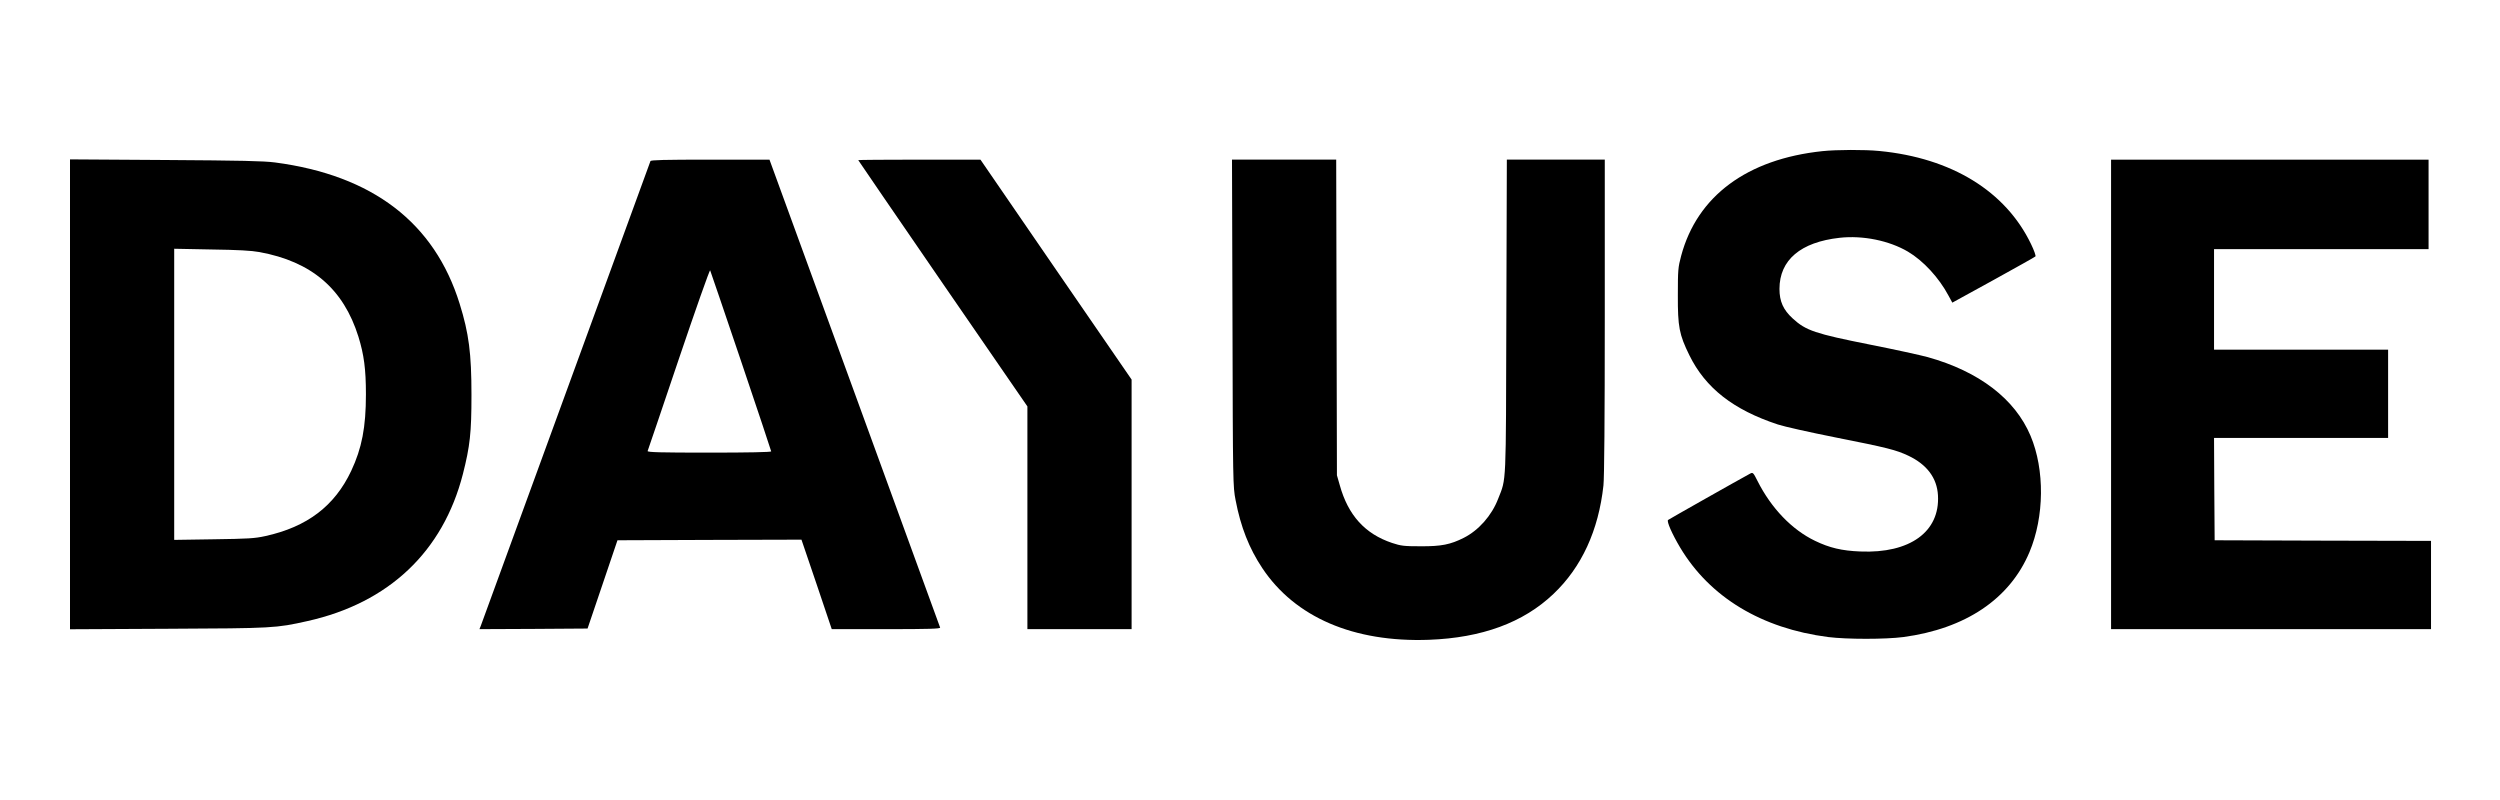
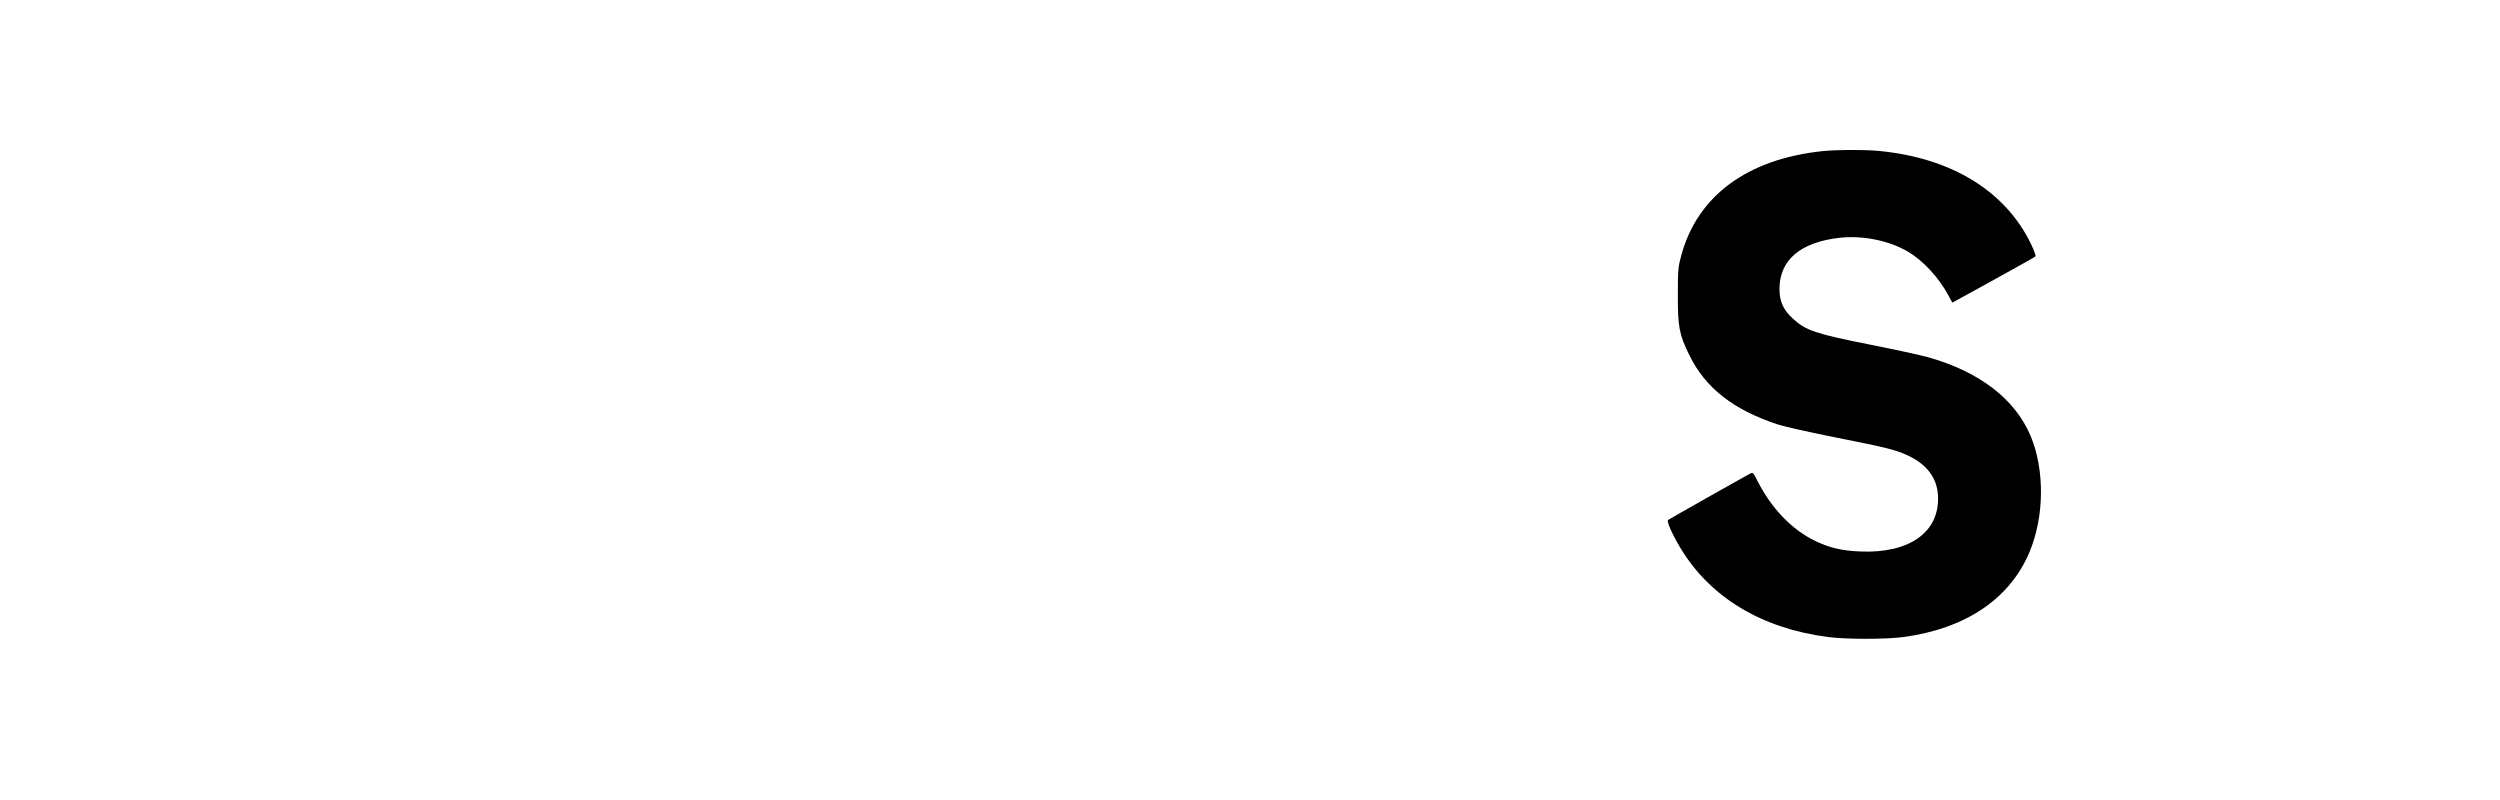
<svg xmlns="http://www.w3.org/2000/svg" width="250" height="80" viewBox="0 0 250 80" fill="none">
  <path d="M182.25 15.113C174.711 15.909 169.721 19.599 168.116 25.581C167.809 26.734 167.785 26.979 167.785 29.504C167.772 32.679 167.919 33.452 168.937 35.523C170.543 38.796 173.325 40.978 177.788 42.449C178.413 42.658 180.999 43.234 183.525 43.737C188.784 44.779 189.617 44.999 190.843 45.575C192.694 46.458 193.699 47.794 193.797 49.535C194.006 53.176 190.99 55.358 186.038 55.149C184.174 55.076 182.949 54.782 181.502 54.083C179.185 52.967 177.126 50.822 175.753 48.101C175.336 47.267 175.287 47.218 175.029 47.353C173.914 47.954 166.89 51.925 166.804 51.999C166.657 52.146 167.208 53.396 168.017 54.757C170.984 59.722 176.157 62.848 182.826 63.706C184.689 63.939 188.538 63.939 190.328 63.706C196.543 62.872 200.969 59.906 202.942 55.223C204.438 51.68 204.487 46.973 203.053 43.577C201.496 39.887 197.904 37.141 192.755 35.707C192.032 35.511 189.458 34.947 187.043 34.469C181.502 33.366 180.595 33.059 179.283 31.858C178.327 30.988 177.947 30.142 177.947 28.891C177.947 25.998 180.068 24.209 183.966 23.779C186.295 23.522 188.918 24.061 190.794 25.165C192.326 26.072 193.895 27.764 194.852 29.566L195.232 30.264L199.338 28.009C201.594 26.758 203.494 25.704 203.543 25.643C203.604 25.594 203.408 25.03 203.102 24.405C200.564 19.121 195.158 15.799 187.95 15.1C186.491 14.953 183.66 14.966 182.25 15.113Z" fill="black" />
-   <path d="M7 39.438V62.926L16.782 62.877C27.362 62.828 27.582 62.816 30.757 62.105C38.885 60.29 44.303 55.154 46.289 47.406C47 44.611 47.147 43.288 47.147 39.499C47.147 35.344 46.89 33.346 45.97 30.391C43.457 22.276 37.267 17.532 27.497 16.245C26.356 16.098 24.138 16.049 16.537 16L7 15.938V39.438ZM25.94 25.206C31.162 26.162 34.349 28.884 35.845 33.677C36.396 35.466 36.592 36.901 36.592 39.438C36.592 42.724 36.188 44.82 35.121 47.088C33.466 50.594 30.721 52.69 26.528 53.609C25.474 53.842 24.824 53.879 21.379 53.928L17.42 53.989V39.438V24.875L21.134 24.948C23.794 24.985 25.143 25.059 25.94 25.206Z" fill="black" />
-   <path d="M65.045 16.111C64.861 16.639 48.189 62.302 48.079 62.584L47.944 62.915L53.35 62.891L58.756 62.854L60.252 58.441L61.747 54.027L70.954 53.991L80.147 53.966L81.668 58.441L83.175 62.915H88.618C92.921 62.915 94.049 62.878 94.012 62.756C93.987 62.682 90.126 52.115 85.455 39.28L76.948 15.964H71.027C66.393 15.964 65.082 16.001 65.045 16.111ZM74.104 36.105C75.759 41.009 77.12 45.079 77.12 45.14C77.12 45.214 74.79 45.263 70.917 45.263C66.001 45.263 64.726 45.226 64.763 45.103C64.8 45.03 66.197 40.886 67.876 35.921C69.556 30.957 70.966 26.96 71.015 27.034C71.052 27.12 72.449 31.202 74.104 36.105Z" fill="black" />
-   <path d="M85.823 16.013C85.823 16.038 89.636 21.591 94.282 28.358L102.74 40.641V51.784V62.915H107.95H113.16V50.436V37.956L105.596 26.96L98.045 15.964H91.928C88.569 15.964 85.823 15.989 85.823 16.013Z" fill="black" />
-   <path d="M123.249 32.292C123.286 48.375 123.298 48.657 123.555 49.993C124.07 52.703 124.916 54.836 126.228 56.809C129.501 61.725 135.36 64.25 142.887 63.98C148.195 63.784 152.326 62.264 155.342 59.396C158.162 56.723 159.853 53.046 160.344 48.547C160.429 47.762 160.478 41.952 160.478 31.654V15.963H155.575H150.684L150.635 31.618C150.586 48.89 150.647 47.762 149.813 49.883C149.176 51.55 147.864 53.033 146.381 53.781C145.045 54.456 144.125 54.639 142.09 54.627C140.374 54.627 140.105 54.59 139.21 54.296C136.5 53.389 134.809 51.526 133.975 48.51L133.693 47.529L133.656 31.74L133.62 15.963H128.41H123.2L123.249 32.292Z" fill="black" />
-   <path d="M211.107 39.44V62.915H227.104H243.102V58.502V54.089L232.29 54.064L221.465 54.027L221.429 48.903L221.404 43.791H230.108H238.811V39.378V34.965H230.108H221.404V29.939V24.913H232.13H242.857V20.439V15.964H226.982H211.107V39.44Z" fill="black" />
</svg>